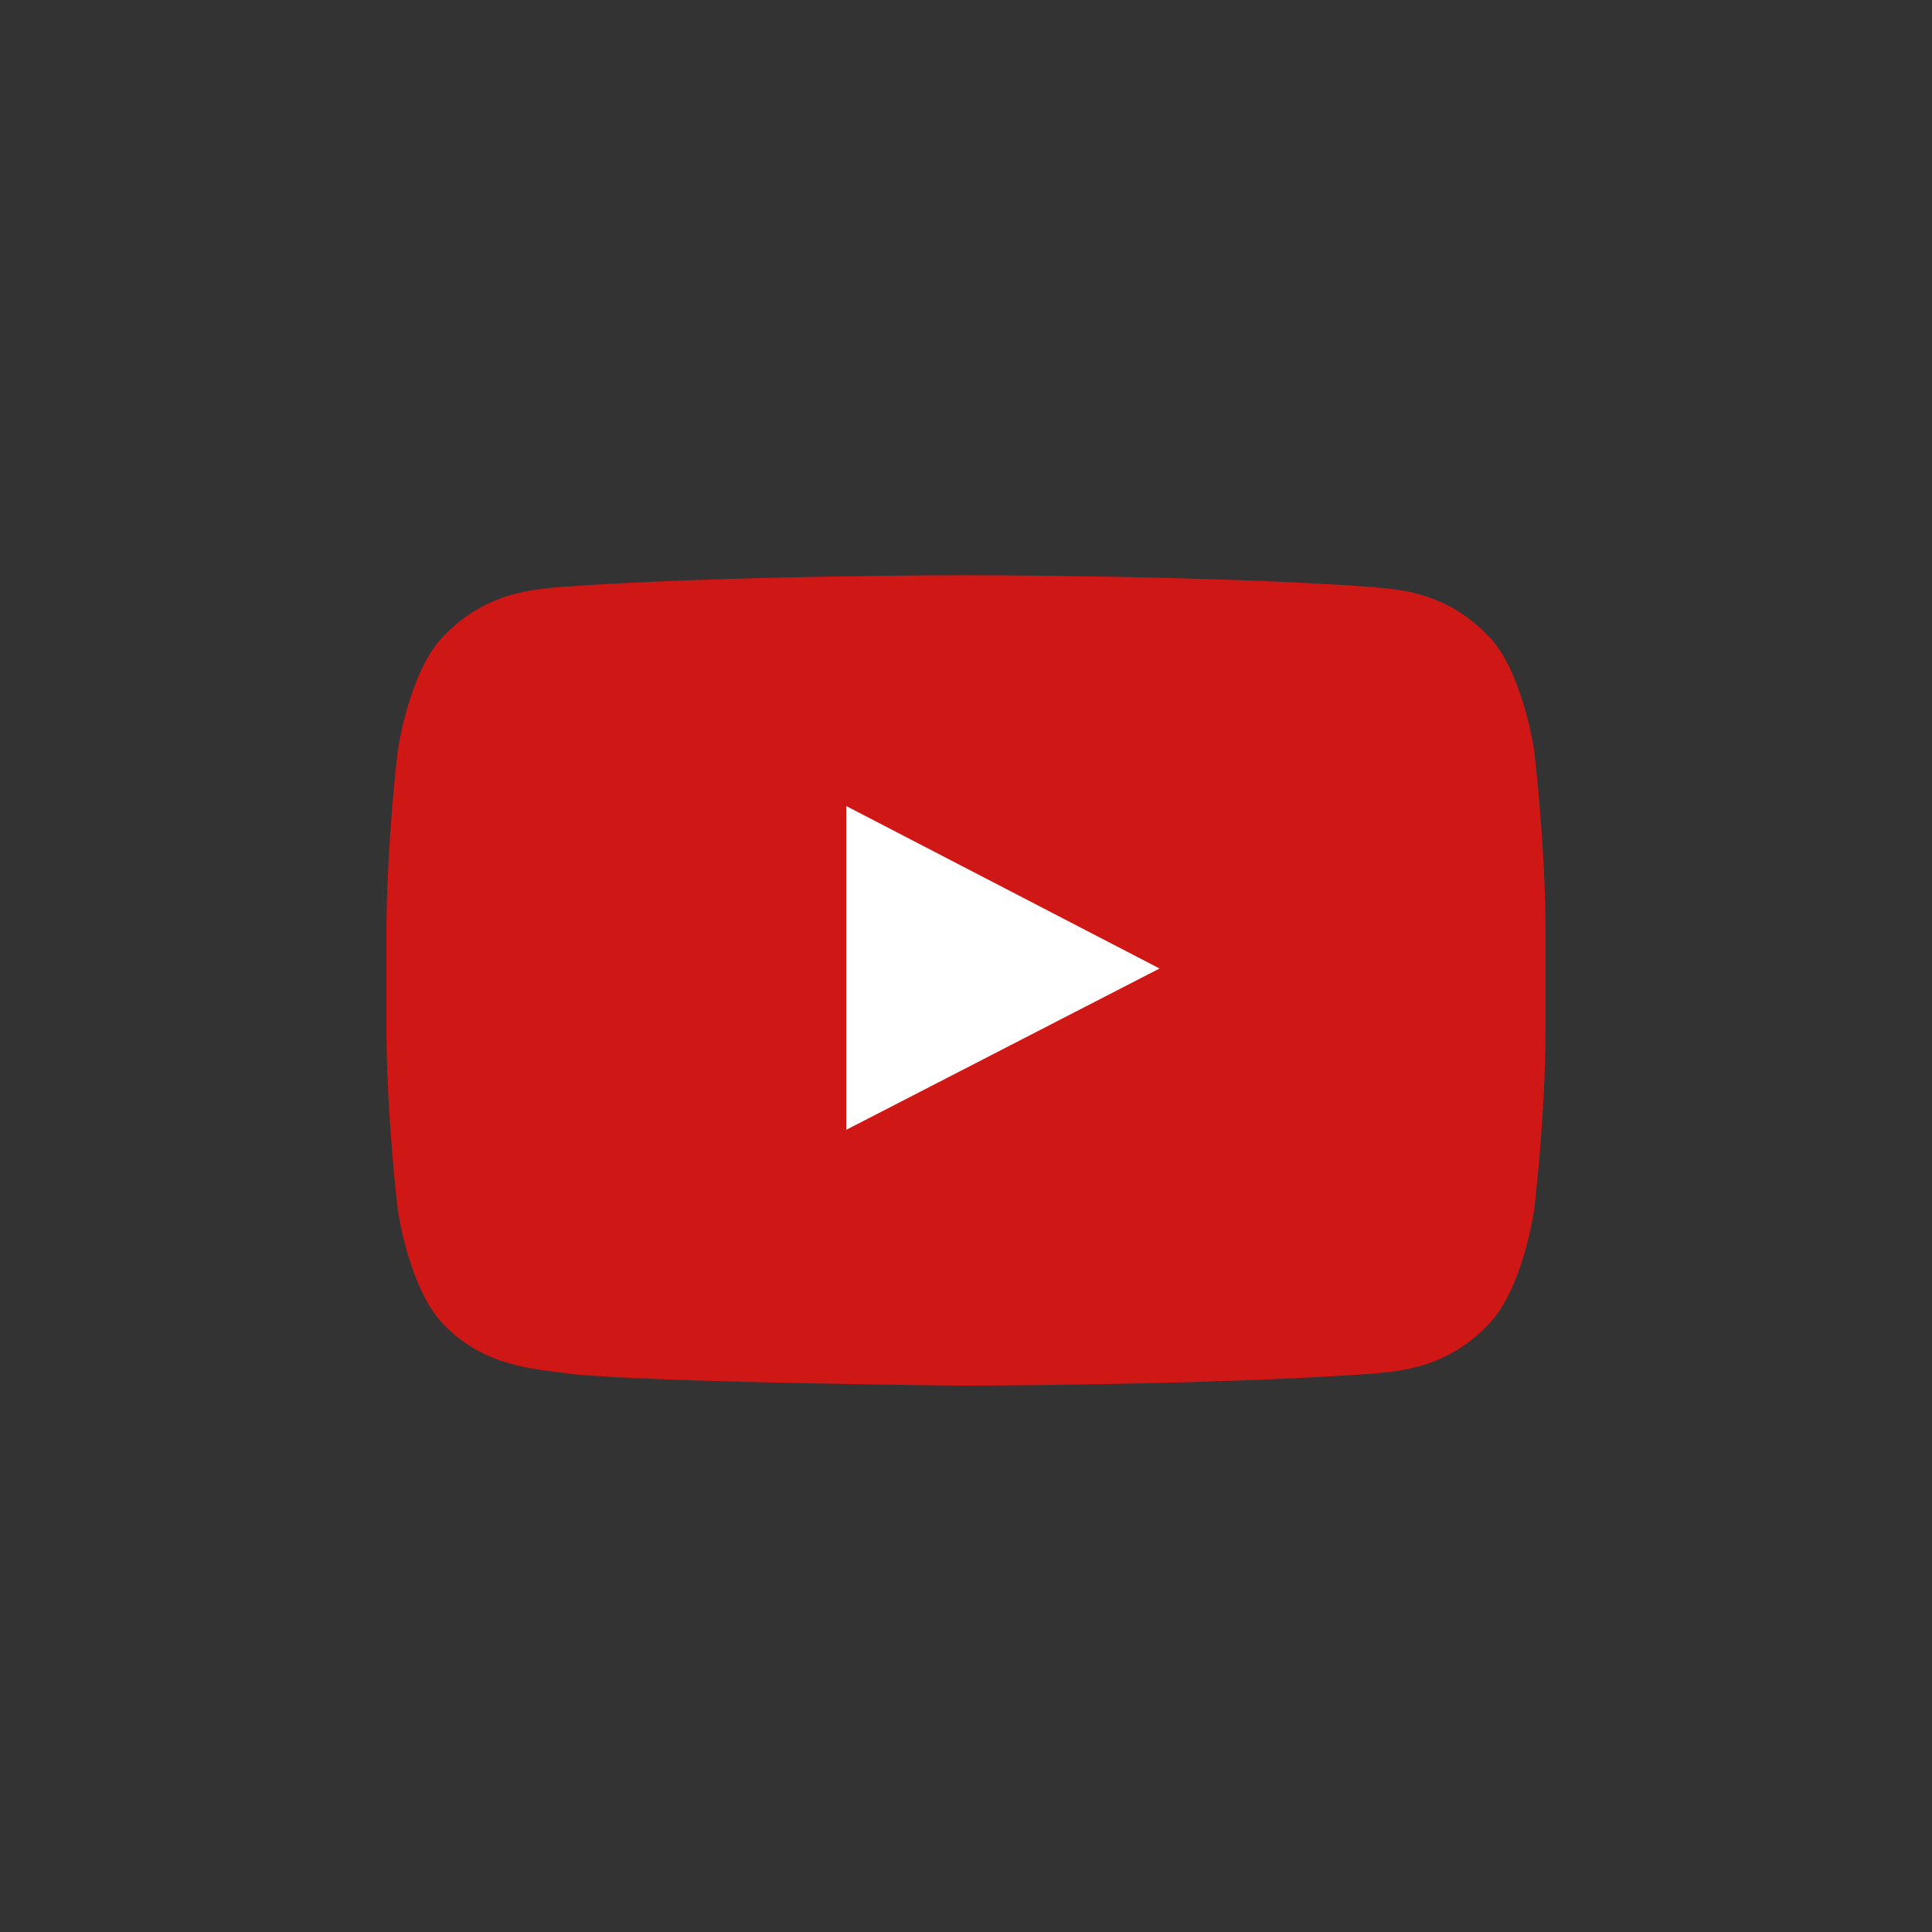
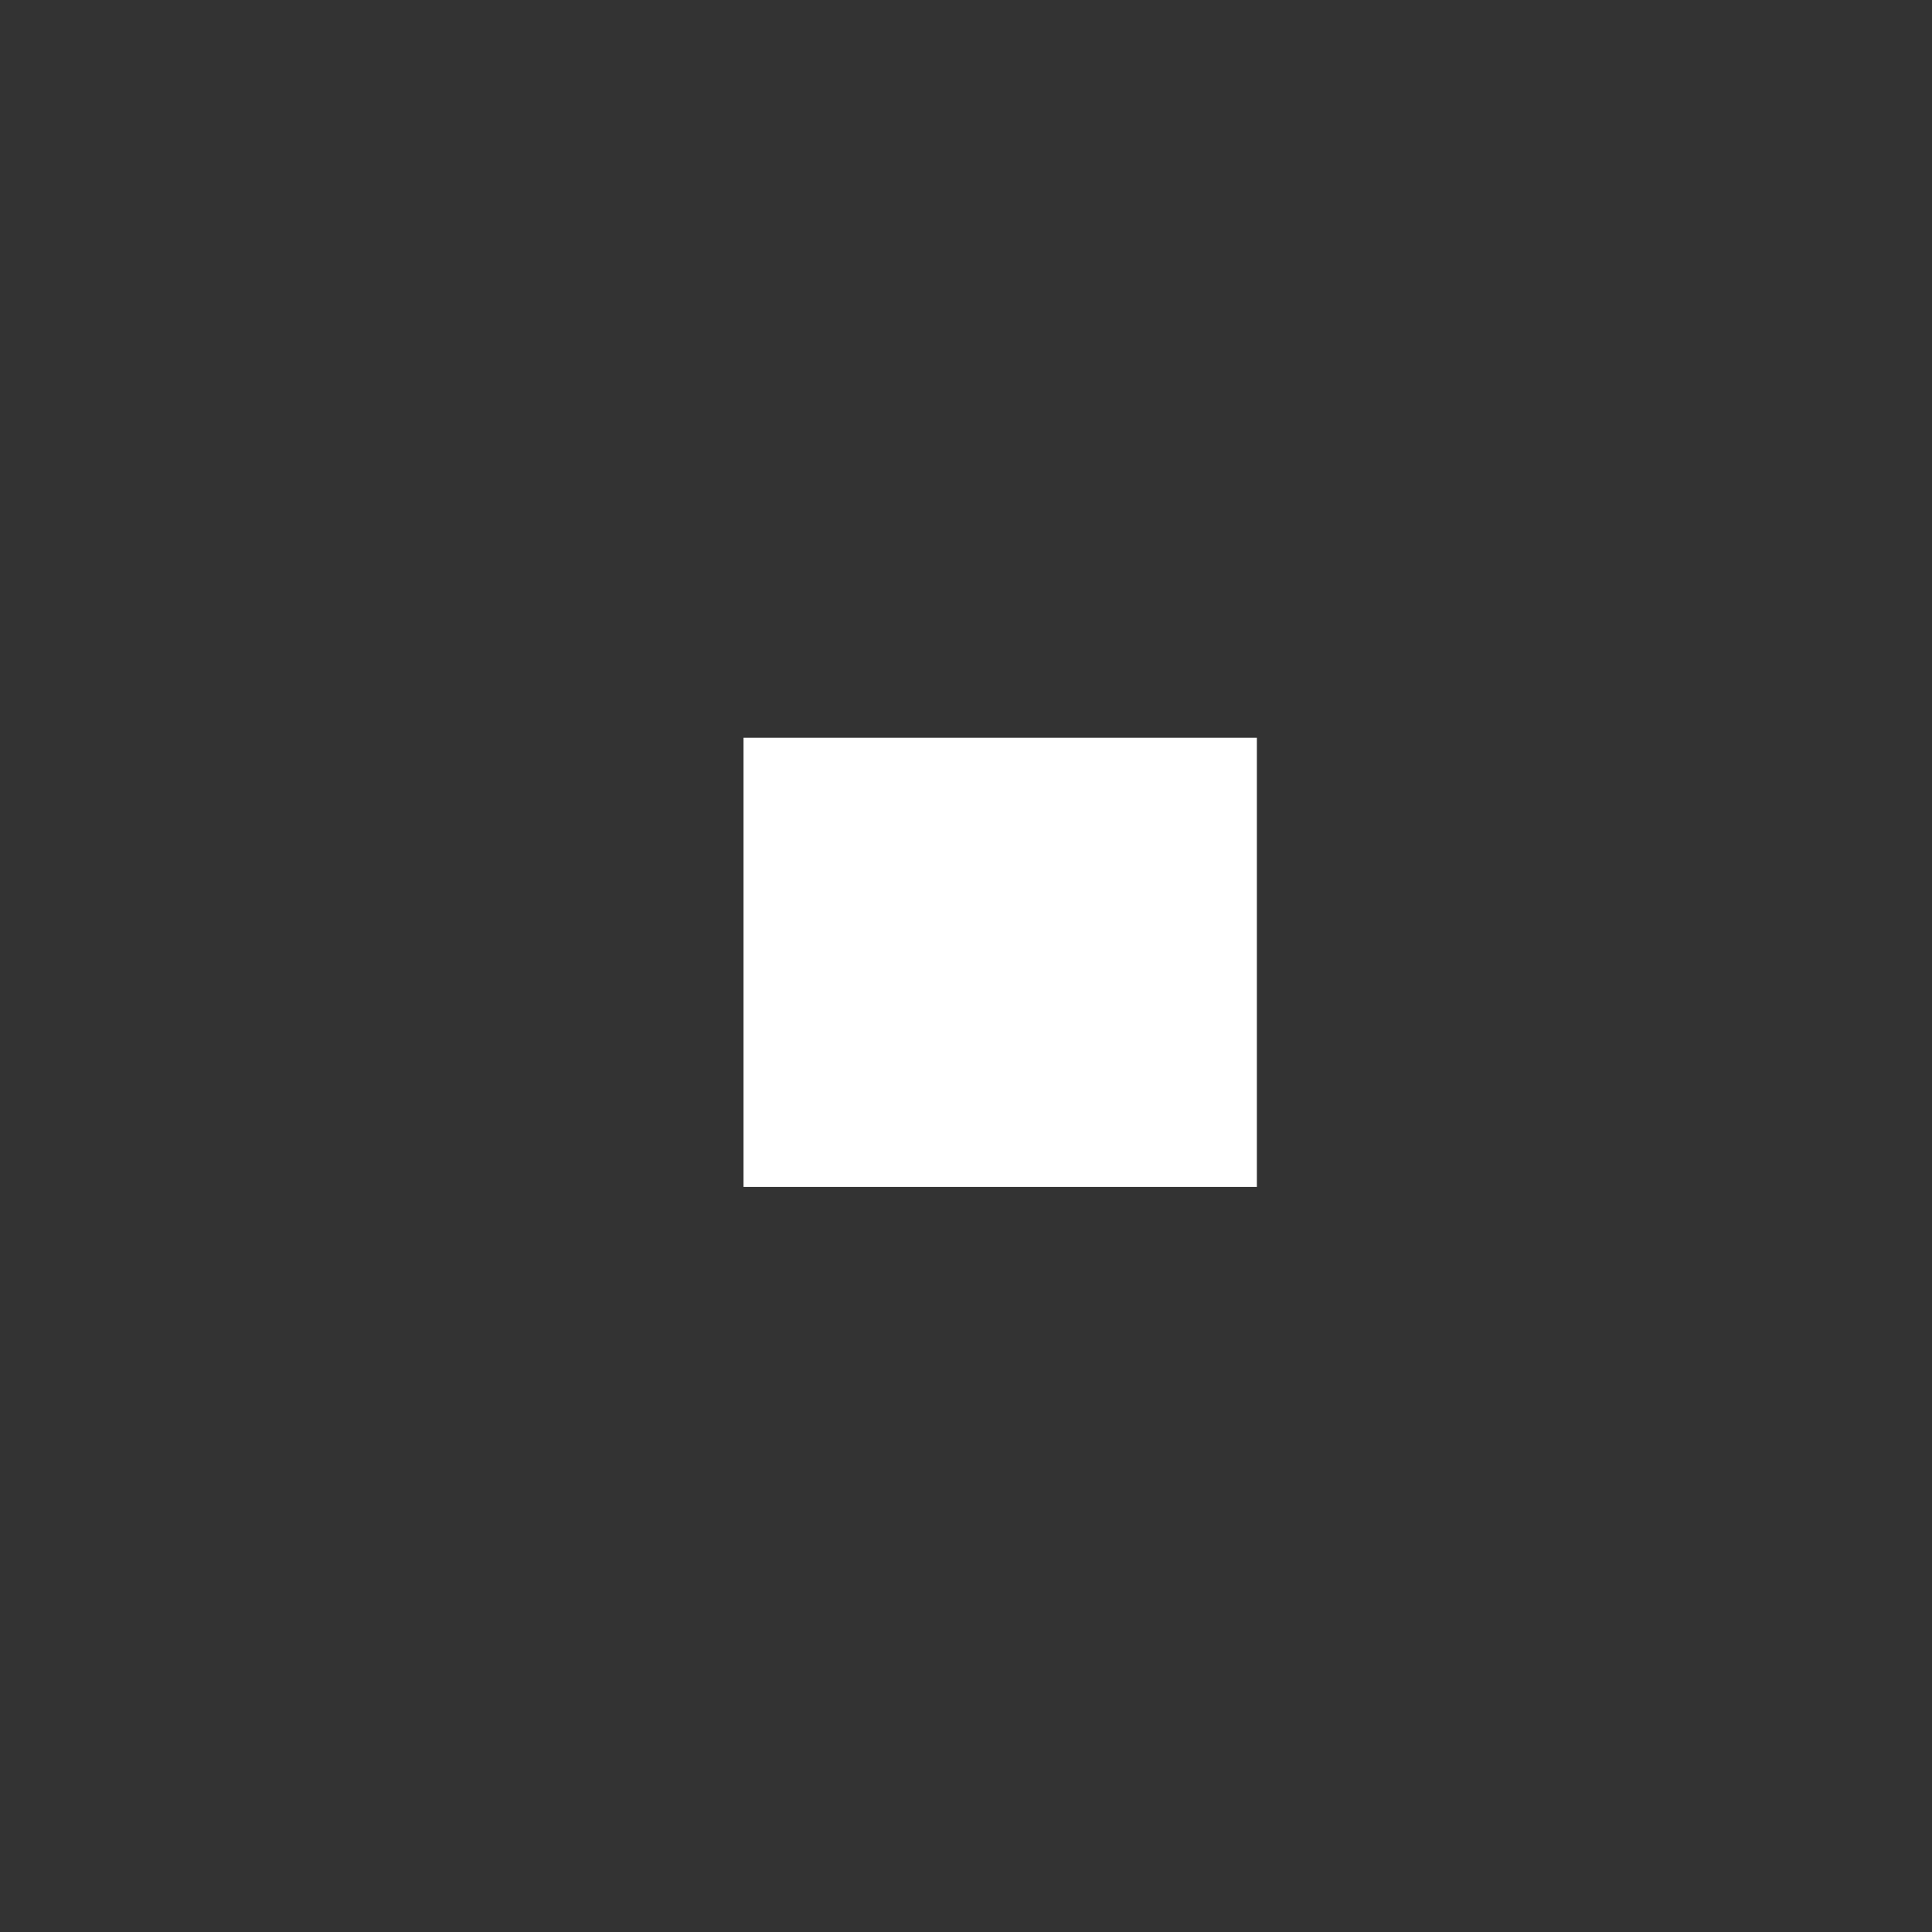
<svg xmlns="http://www.w3.org/2000/svg" width="45" height="45" viewBox="0 0 45 45" fill="none">
  <rect x="0" y="0" width="45" height="45" fill="#333333" stroke="none" />
  <rect x="17.318" y="17.184" width="11.957" height="10.462" fill="white" />
-   <path fill-rule="evenodd" clip-rule="evenodd" d="M35.732 17.469C35.732 17.469 35.468 15.622 34.66 14.806C33.633 13.739 32.483 13.73 31.956 13.672C28.175 13.398 22.509 13.398 22.509 13.398H22.495C22.495 13.398 16.825 13.398 13.049 13.672C12.521 13.735 11.372 13.739 10.341 14.806C9.532 15.622 9.268 17.469 9.268 17.469C9.268 17.469 9 19.644 9 21.814V23.85C9 26.02 9.268 28.194 9.268 28.194C9.268 28.194 9.532 30.042 10.341 30.858C11.367 31.925 12.717 31.893 13.317 32.005C15.475 32.212 22.5 32.275 22.5 32.275C22.5 32.275 28.175 32.266 31.956 31.997C32.483 31.934 33.633 31.929 34.66 30.858C35.468 30.042 35.732 28.194 35.732 28.194C35.732 28.194 36 26.024 36 23.85V21.814C36 19.644 35.732 17.469 35.732 17.469ZM19.71 26.316V18.774L27.008 22.558L19.71 26.316Z" fill="#CF1716" />
</svg>